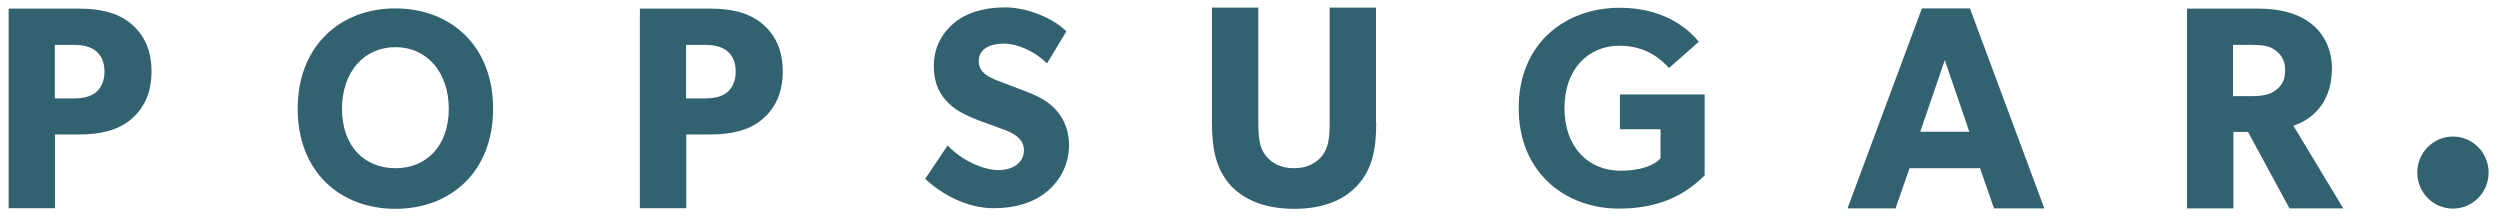
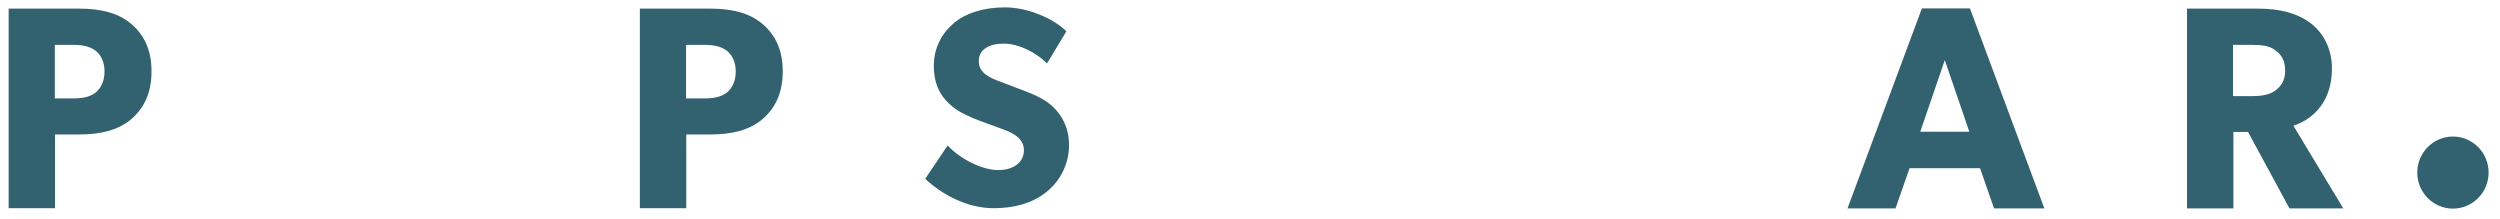
<svg xmlns="http://www.w3.org/2000/svg" fill="none" viewBox="0 0 217 19" height="19" width="217">
  <path fill="#326170" d="M11.362 10.369C10.217 11.327 8.66 11.671 6.889 11.671H4.777V18.072H0.751V0.749H6.889C8.66 0.749 10.217 1.092 11.362 2.051C12.507 3.009 13.152 4.329 13.152 6.192C13.152 8.072 12.507 9.392 11.362 10.369ZM8.249 4.365C7.748 4.022 7.175 3.895 6.316 3.895H4.759V8.542H6.316C7.193 8.542 7.766 8.416 8.249 8.072C8.714 7.729 9.072 7.096 9.072 6.21C9.072 5.324 8.732 4.727 8.249 4.365Z" />
-   <path fill="#326170" d="M34.32 0.73C29.506 0.73 25.838 4.003 25.838 9.446C25.838 14.889 29.506 18.126 34.32 18.126C39.133 18.126 42.801 14.889 42.801 9.446C42.819 4.003 39.133 0.73 34.32 0.73ZM34.32 14.6C31.618 14.6 29.685 12.665 29.685 9.446C29.685 6.227 31.618 4.093 34.32 4.093C37.022 4.093 38.954 6.227 38.954 9.446C38.954 12.665 37.022 14.6 34.32 14.6Z" />
  <path fill="#326170" d="M66.152 10.369C65.007 11.327 63.45 11.671 61.679 11.671H59.567V18.072H55.541V0.749H61.679C63.45 0.749 65.007 1.092 66.152 2.051C67.297 3.009 67.941 4.329 67.941 6.192C67.941 8.072 67.297 9.392 66.152 10.369ZM63.039 4.365C62.538 4.022 61.965 3.895 61.106 3.895H59.549V8.542H61.106C61.983 8.542 62.555 8.416 63.039 8.072C63.504 7.729 63.862 7.096 63.862 6.21C63.862 5.324 63.522 4.727 63.039 4.365Z" />
  <path fill="#326170" d="M90.808 16.68C89.609 17.638 88.053 18.072 86.263 18.072C83.83 18.072 81.665 16.788 80.305 15.523L82.255 12.629C83.472 13.913 85.351 14.763 86.639 14.763C87.909 14.763 88.876 14.148 88.876 13.027C88.876 11.87 87.641 11.436 86.907 11.165C86.174 10.893 84.921 10.459 84.349 10.206C83.937 10.007 83.078 9.682 82.362 8.977C81.629 8.289 81.056 7.313 81.056 5.703C81.056 4.076 81.826 2.81 82.81 1.996C83.758 1.183 85.297 0.64 87.23 0.64C89.18 0.64 91.417 1.58 92.562 2.72L90.88 5.505C89.913 4.528 88.393 3.787 87.14 3.787C85.87 3.787 84.957 4.275 84.957 5.306C84.957 6.336 85.905 6.734 86.657 7.024C87.391 7.313 88.625 7.765 89.162 7.982C89.627 8.163 90.737 8.597 91.488 9.356C92.186 10.062 92.794 11.092 92.794 12.629C92.776 14.257 92.025 15.722 90.808 16.68Z" />
-   <path fill="#326170" d="M119.457 10.677C119.457 13.1 119.046 14.764 117.829 16.084C116.648 17.386 114.805 18.127 112.336 18.127C109.849 18.127 108.023 17.386 106.807 16.084C105.626 14.764 105.196 13.1 105.196 10.677V0.659H109.222V10.677C109.222 11.888 109.312 12.847 109.884 13.534C110.421 14.185 111.208 14.601 112.318 14.601C113.427 14.601 114.215 14.185 114.751 13.534C115.324 12.829 115.413 11.888 115.413 10.677V0.659H119.439V10.677H119.457Z" />
-   <path fill="#326170" d="M147.98 15.215C147.139 15.974 145.135 18.108 140.537 18.108C135.902 18.108 131.822 15.016 131.822 9.374C131.822 3.732 135.902 0.676 140.572 0.676C145.01 0.676 146.925 3.027 147.462 3.623L144.867 5.902C144.169 5.124 142.845 3.967 140.572 3.967C137.888 3.967 135.795 5.956 135.795 9.392C135.795 12.828 137.924 14.817 140.644 14.817C143.364 14.817 144.133 13.732 144.133 13.732V11.218H140.608V8.198H147.963V15.215H147.98Z" />
  <path fill="#326170" d="M177.45 18.09H173.084L171.867 14.6H165.748L164.531 18.09H160.362L166.821 0.73H170.991L177.45 18.09ZM170.937 11.435L168.808 5.215L166.678 11.435H170.937Z" />
  <path fill="#326170" d="M203.397 18.09H198.727L195.13 11.454H193.86V18.09H189.834V0.749H195.989C197.904 0.749 199.389 1.146 200.516 1.978C201.661 2.828 202.413 4.221 202.413 5.938C202.413 9.23 200.319 10.514 199.067 10.911L203.397 18.09ZM197.474 4.347C196.973 3.967 196.329 3.895 195.417 3.895H193.824V8.344H195.417C196.329 8.344 196.973 8.235 197.474 7.873C197.993 7.494 198.351 7.023 198.351 6.119C198.351 5.233 198.011 4.727 197.474 4.347Z" />
  <path fill="#326170" d="M212.915 18.108C214.625 18.108 216.011 16.708 216.011 14.98C216.011 13.252 214.625 11.852 212.915 11.852C211.206 11.852 209.82 13.252 209.82 14.98C209.82 16.708 211.206 18.108 212.915 18.108Z" />
</svg>